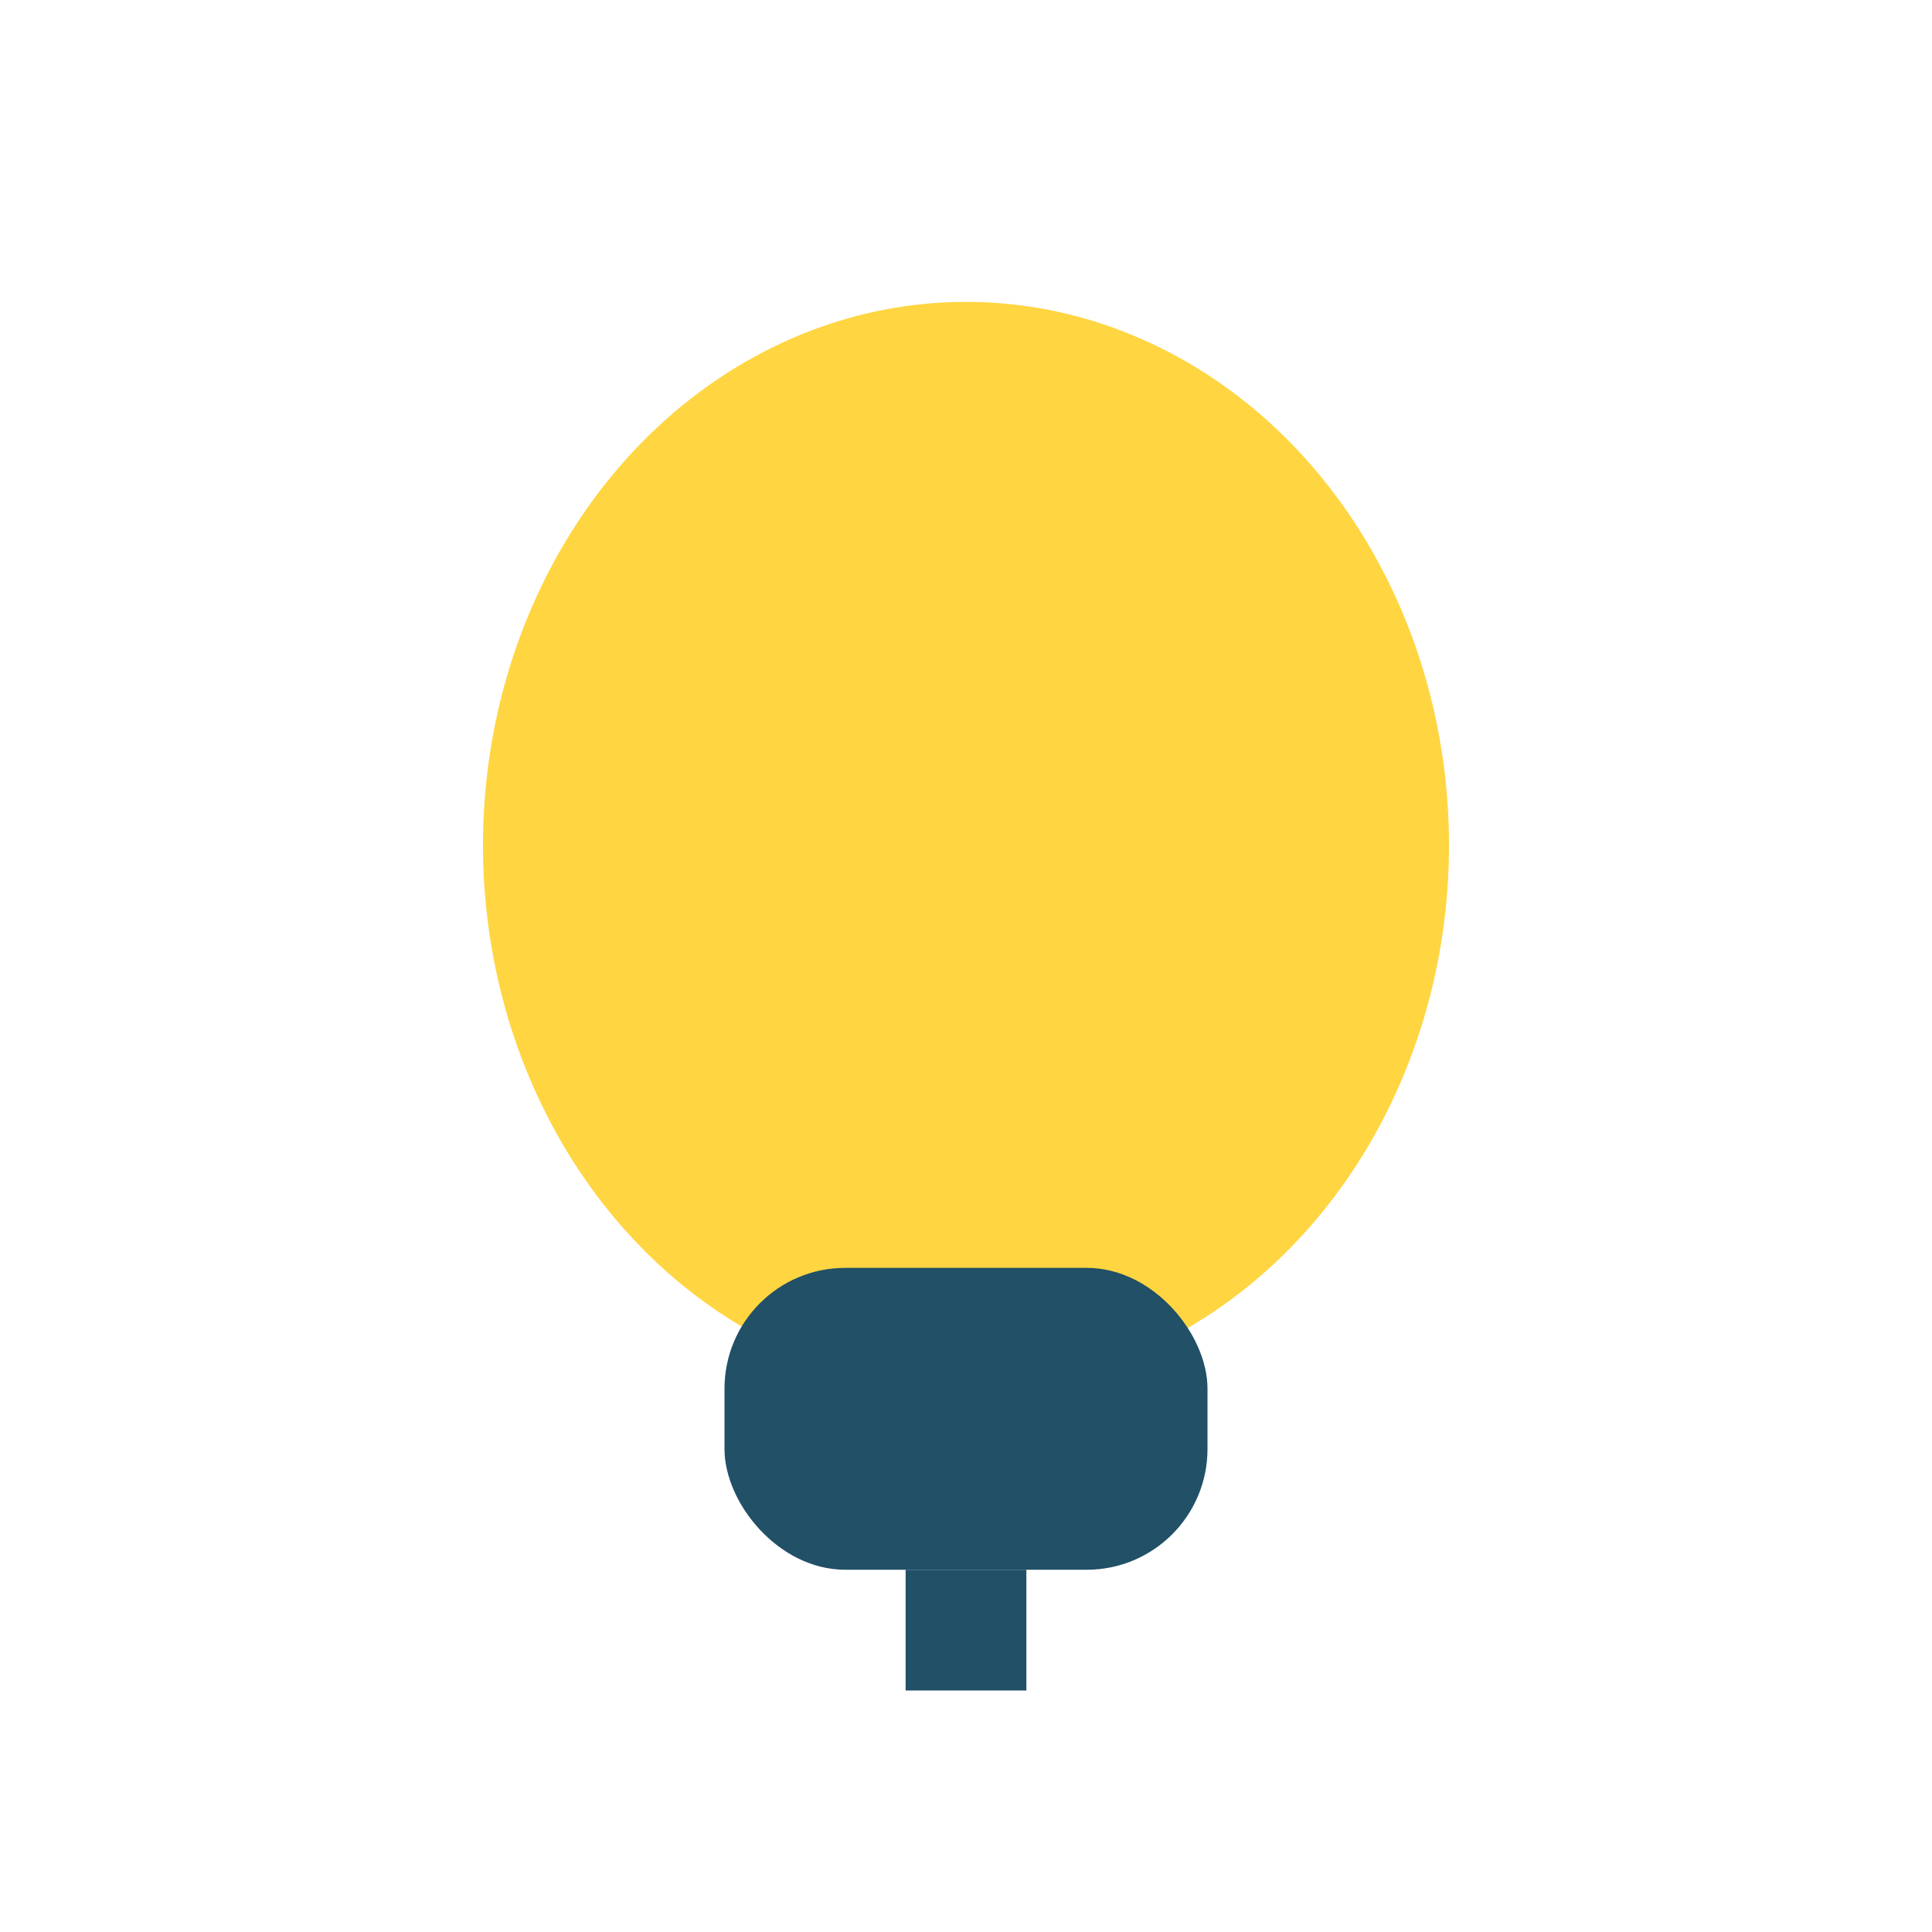
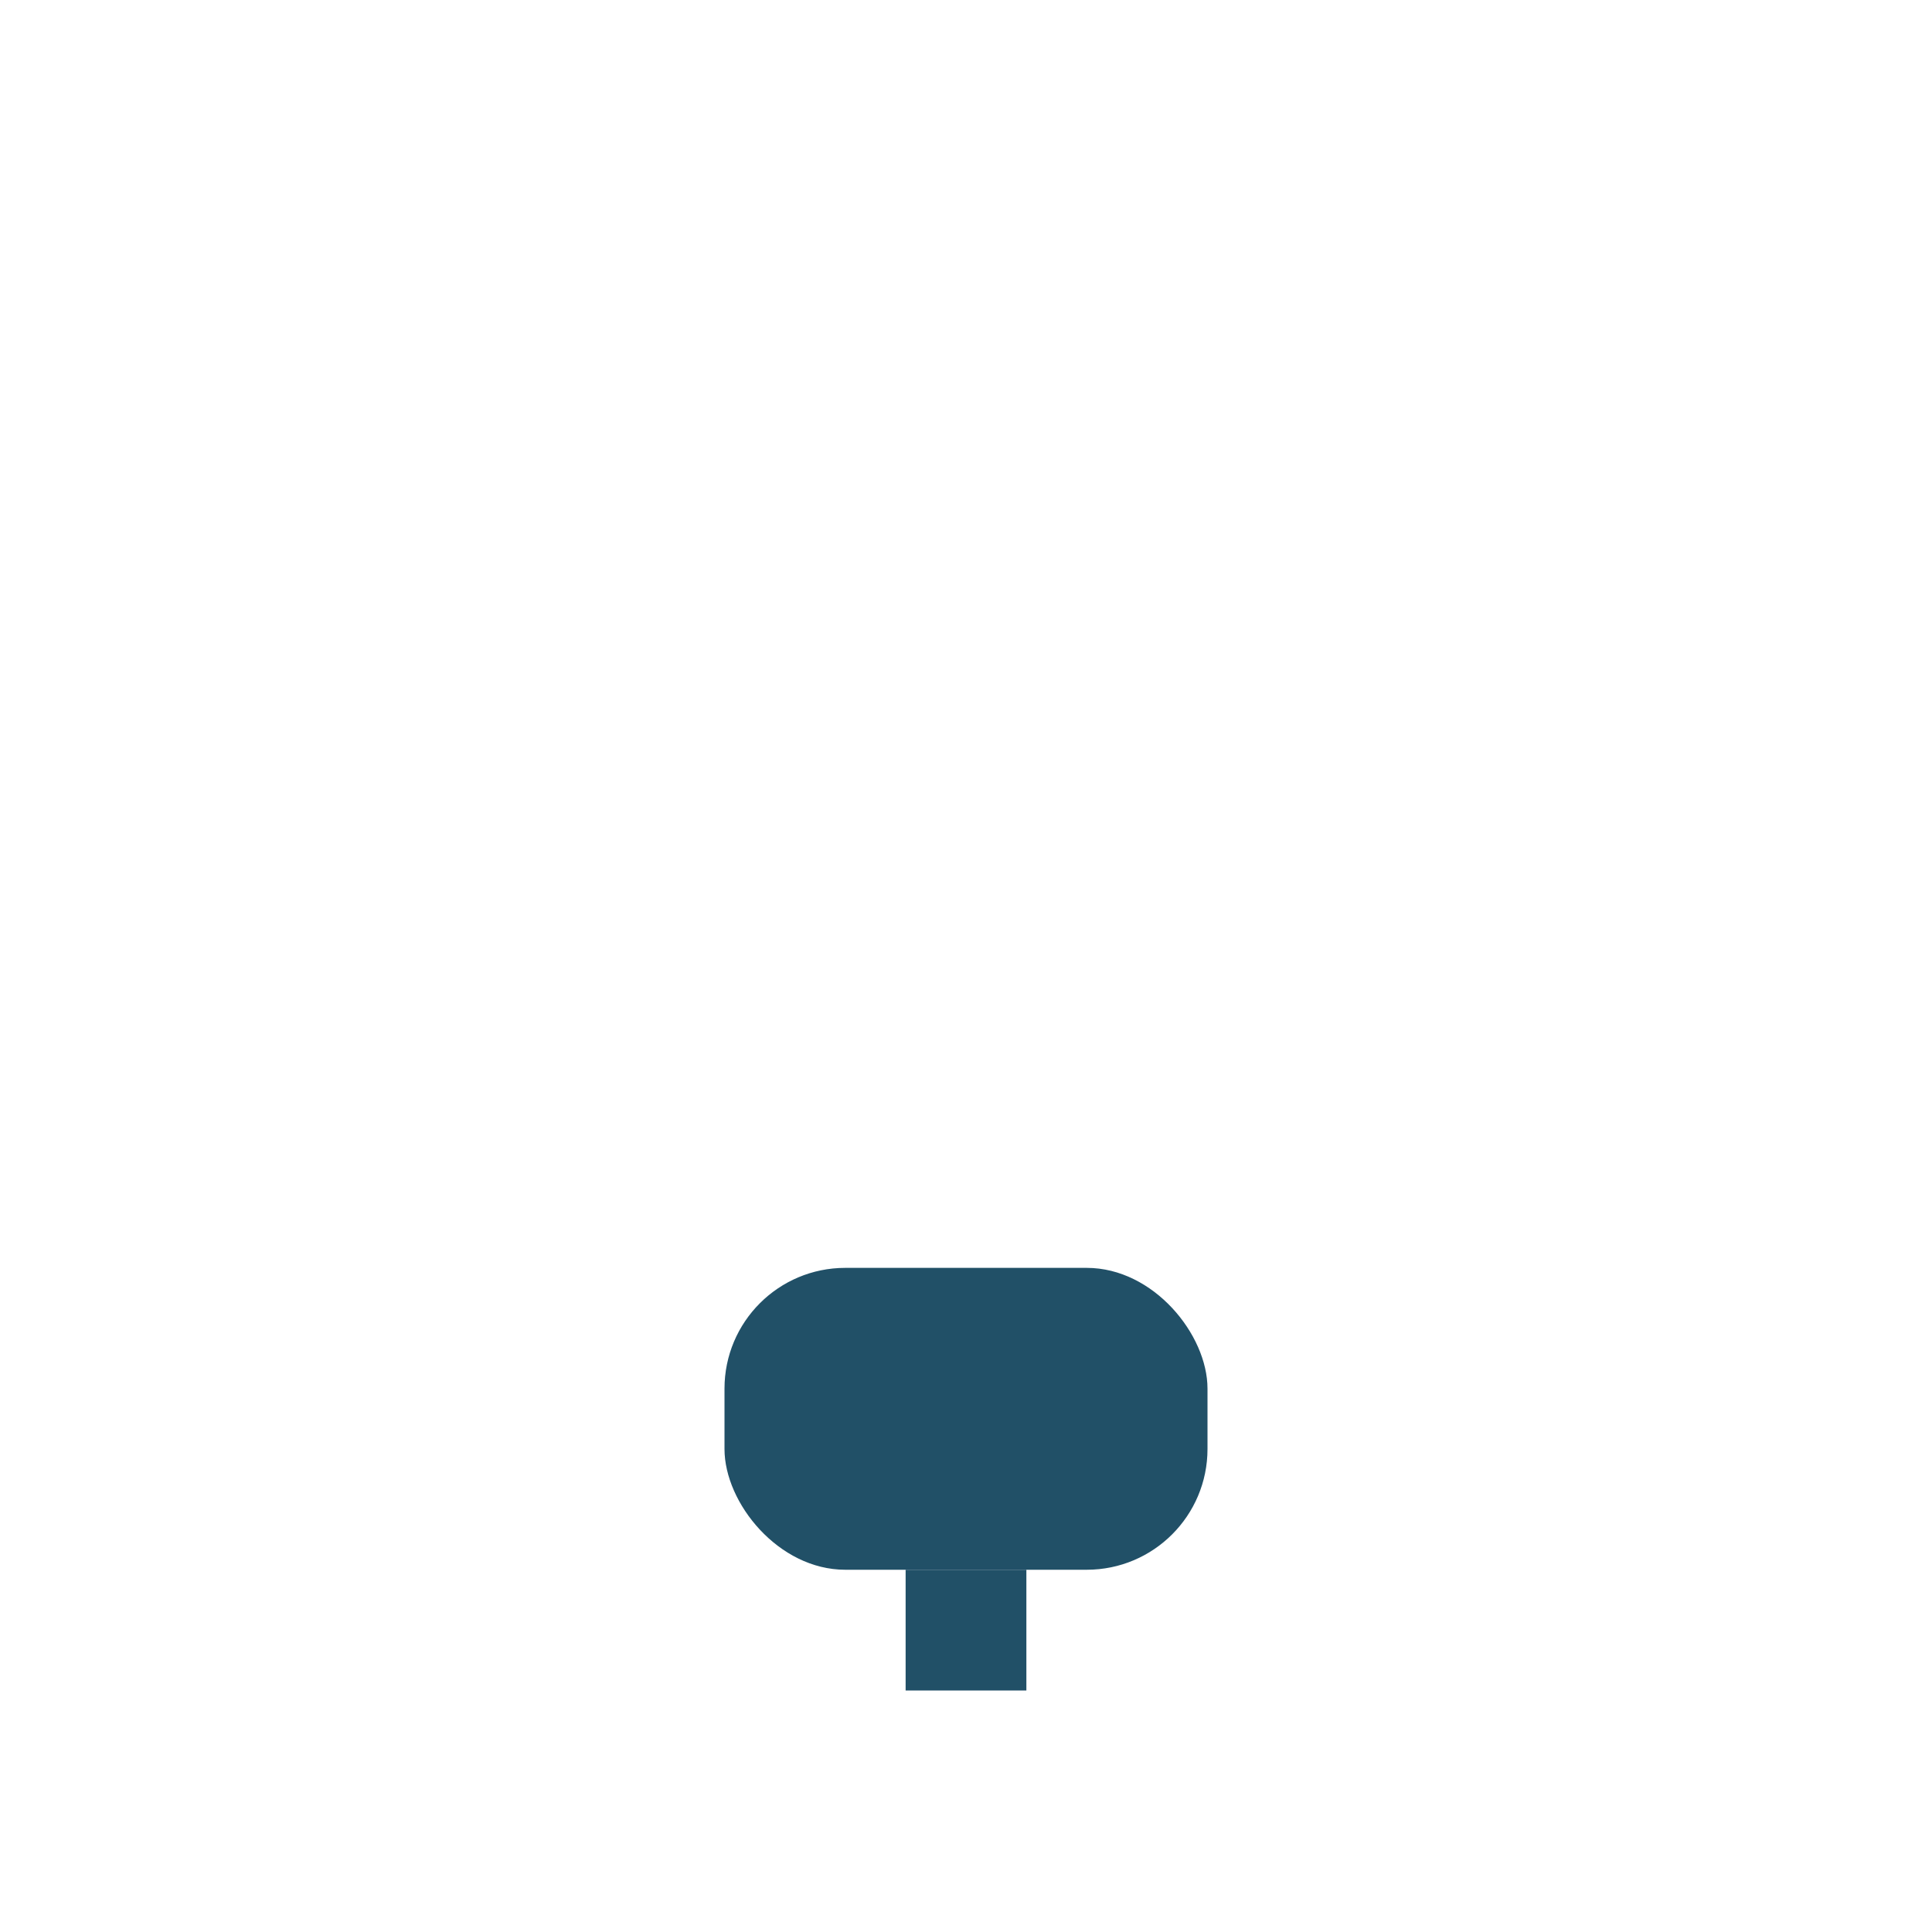
<svg xmlns="http://www.w3.org/2000/svg" width="32" height="32" viewBox="0 0 32 32">
-   <ellipse cx="16" cy="14" rx="8" ry="9" fill="#FFD541" />
  <rect x="12" y="21" width="8" height="5" rx="2" fill="#215067" />
  <path d="M16 26v2" stroke="#215067" stroke-width="2" />
</svg>